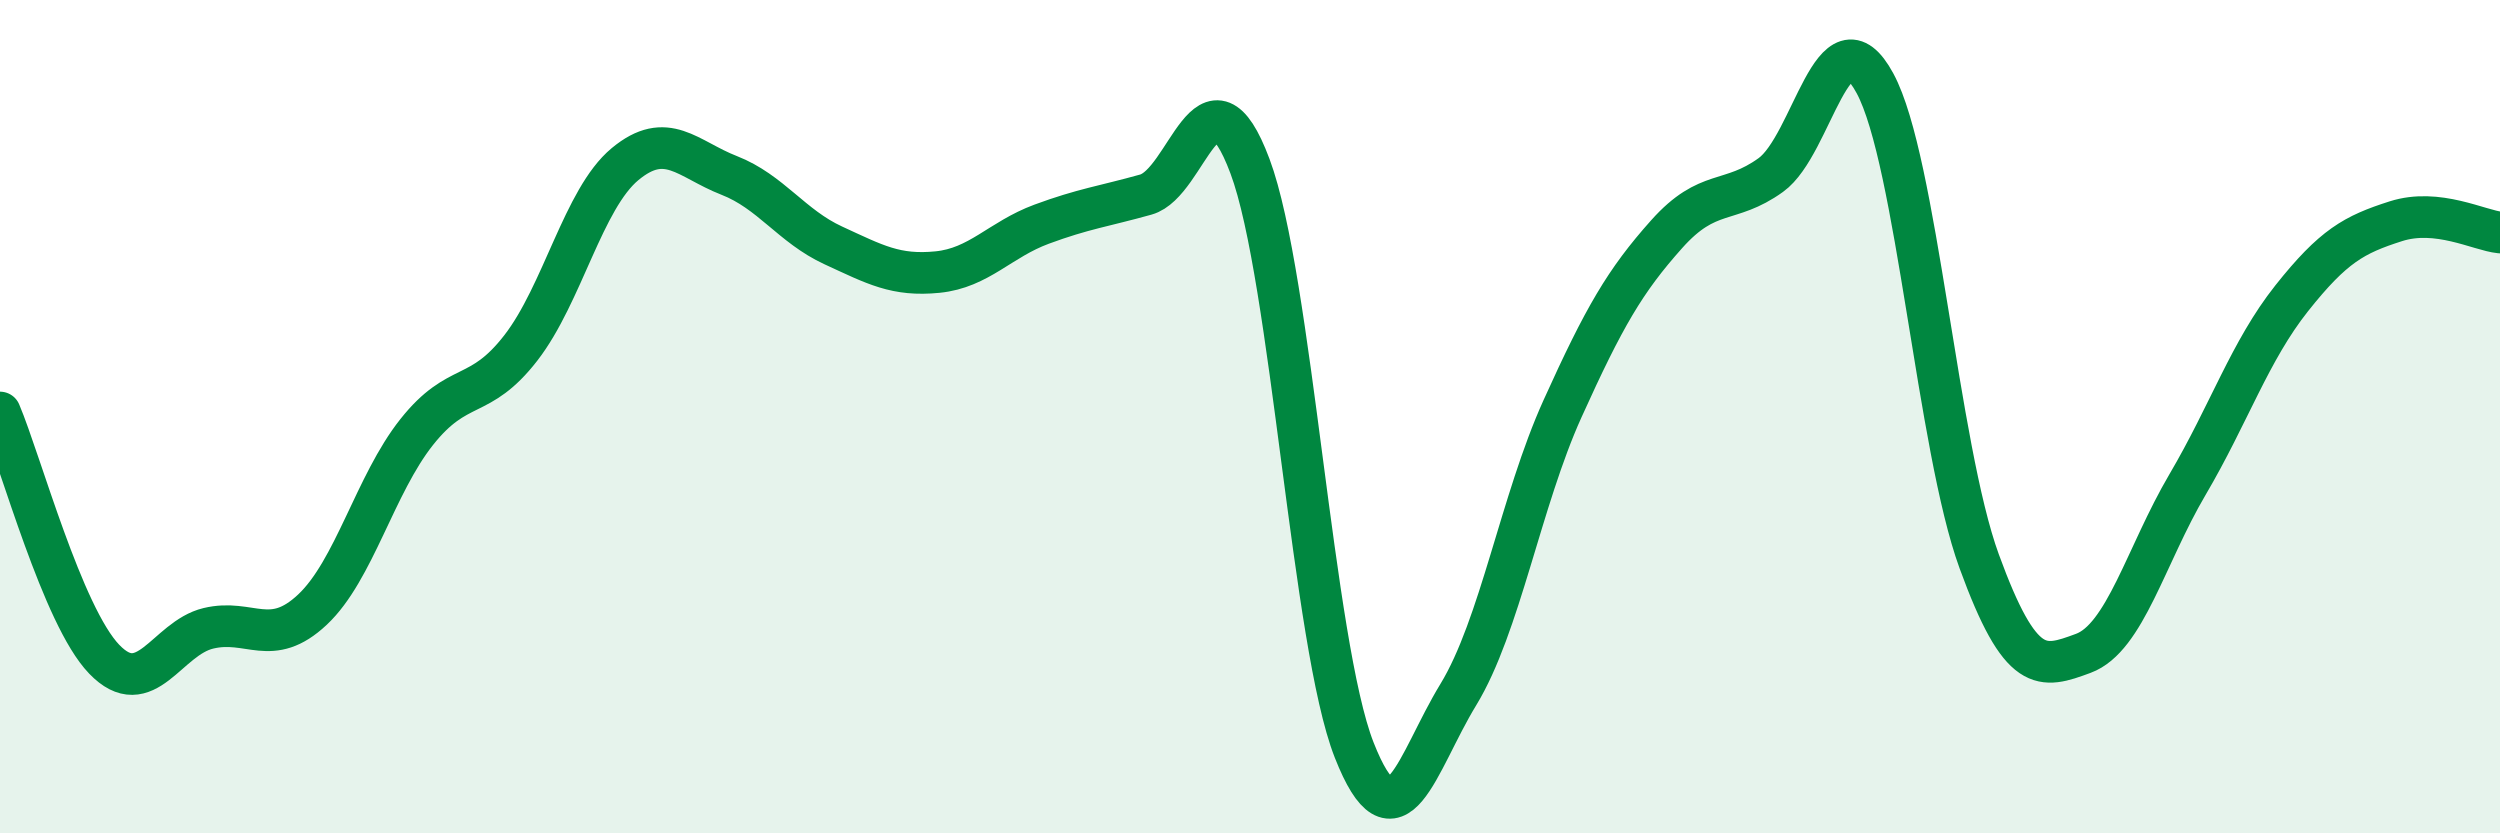
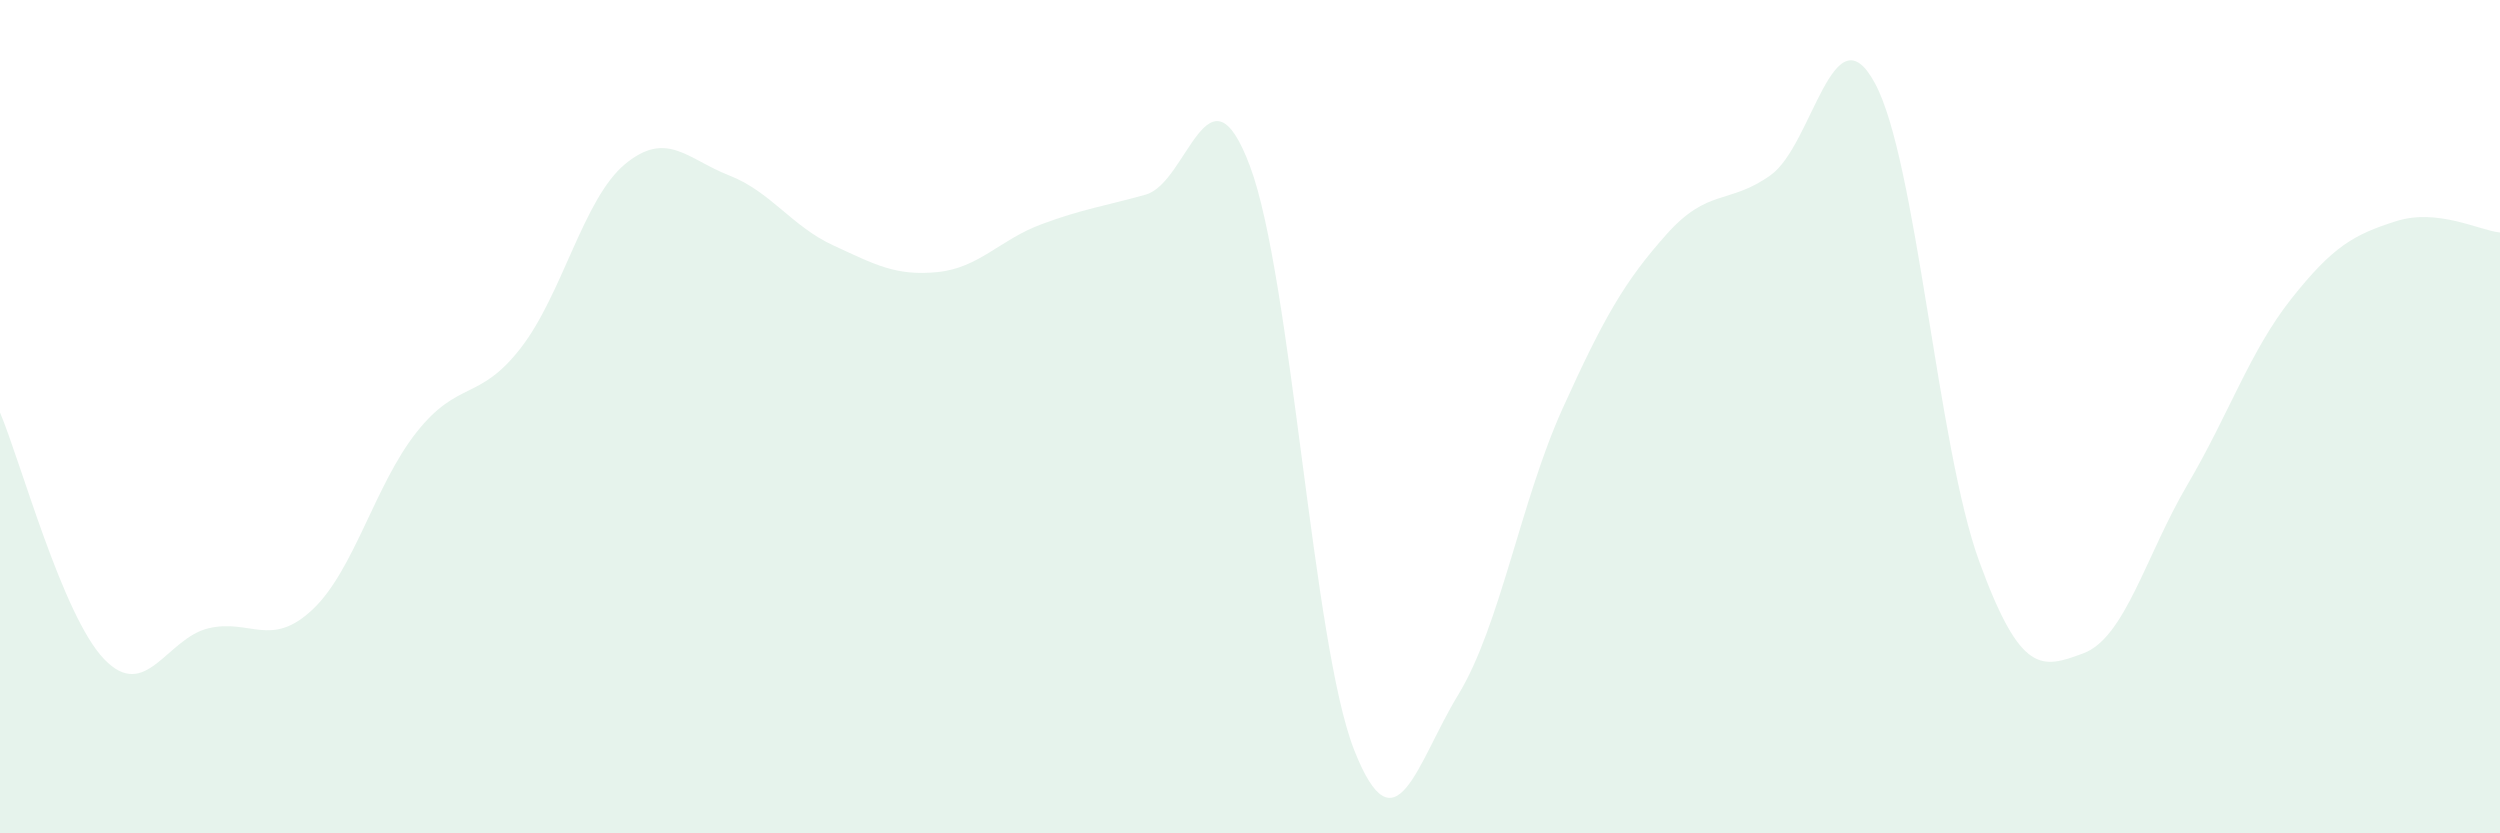
<svg xmlns="http://www.w3.org/2000/svg" width="60" height="20" viewBox="0 0 60 20">
  <path d="M 0,9.9 C 0.5,11.08 1.5,14.78 2.5,15.82 C 3.5,16.86 4,15.32 5,15.08 C 6,14.84 6.5,15.57 7.5,14.63 C 8.5,13.69 9,11.63 10,10.37 C 11,9.11 11.5,9.64 12.5,8.35 C 13.5,7.06 14,4.77 15,3.94 C 16,3.11 16.5,3.82 17.5,4.21 C 18.5,4.6 19,5.43 20,5.89 C 21,6.35 21.5,6.63 22.5,6.53 C 23.5,6.43 24,5.75 25,5.38 C 26,5.01 26.5,4.95 27.5,4.67 C 28.5,4.39 29,1.32 30,3.99 C 31,6.66 31.5,15.46 32.5,18 C 33.5,20.54 34,18.31 35,16.67 C 36,15.03 36.5,12.02 37.5,9.81 C 38.5,7.6 39,6.74 40,5.62 C 41,4.5 41.5,4.92 42.5,4.2 C 43.5,3.48 44,0.15 45,2 C 46,3.85 46.5,10.73 47.5,13.47 C 48.5,16.21 49,16.05 50,15.68 C 51,15.31 51.5,13.33 52.5,11.63 C 53.5,9.93 54,8.42 55,7.16 C 56,5.9 56.5,5.63 57.5,5.31 C 58.5,4.99 59.5,5.53 60,5.58L60 20L0 20Z" fill="#008740" opacity="0.1" stroke-linecap="round" stroke-linejoin="round" />
-   <path d="M 0,9.9 C 0.5,11.08 1.5,14.78 2.5,15.82 C 3.5,16.86 4,15.32 5,15.08 C 6,14.84 6.5,15.57 7.5,14.63 C 8.5,13.69 9,11.63 10,10.37 C 11,9.11 11.5,9.64 12.5,8.35 C 13.5,7.06 14,4.77 15,3.94 C 16,3.11 16.5,3.82 17.5,4.21 C 18.5,4.6 19,5.43 20,5.89 C 21,6.35 21.5,6.63 22.5,6.53 C 23.5,6.43 24,5.75 25,5.38 C 26,5.01 26.5,4.95 27.5,4.67 C 28.5,4.39 29,1.32 30,3.99 C 31,6.66 31.5,15.46 32.5,18 C 33.5,20.54 34,18.31 35,16.67 C 36,15.03 36.5,12.02 37.5,9.81 C 38.5,7.6 39,6.74 40,5.62 C 41,4.5 41.5,4.92 42.5,4.2 C 43.5,3.48 44,0.15 45,2 C 46,3.85 46.5,10.73 47.5,13.47 C 48.5,16.21 49,16.05 50,15.68 C 51,15.31 51.5,13.33 52.5,11.63 C 53.5,9.93 54,8.42 55,7.16 C 56,5.9 56.5,5.63 57.5,5.31 C 58.5,4.99 59.5,5.53 60,5.58" stroke="#008740" stroke-width="1" fill="none" stroke-linecap="round" stroke-linejoin="round" />
</svg>